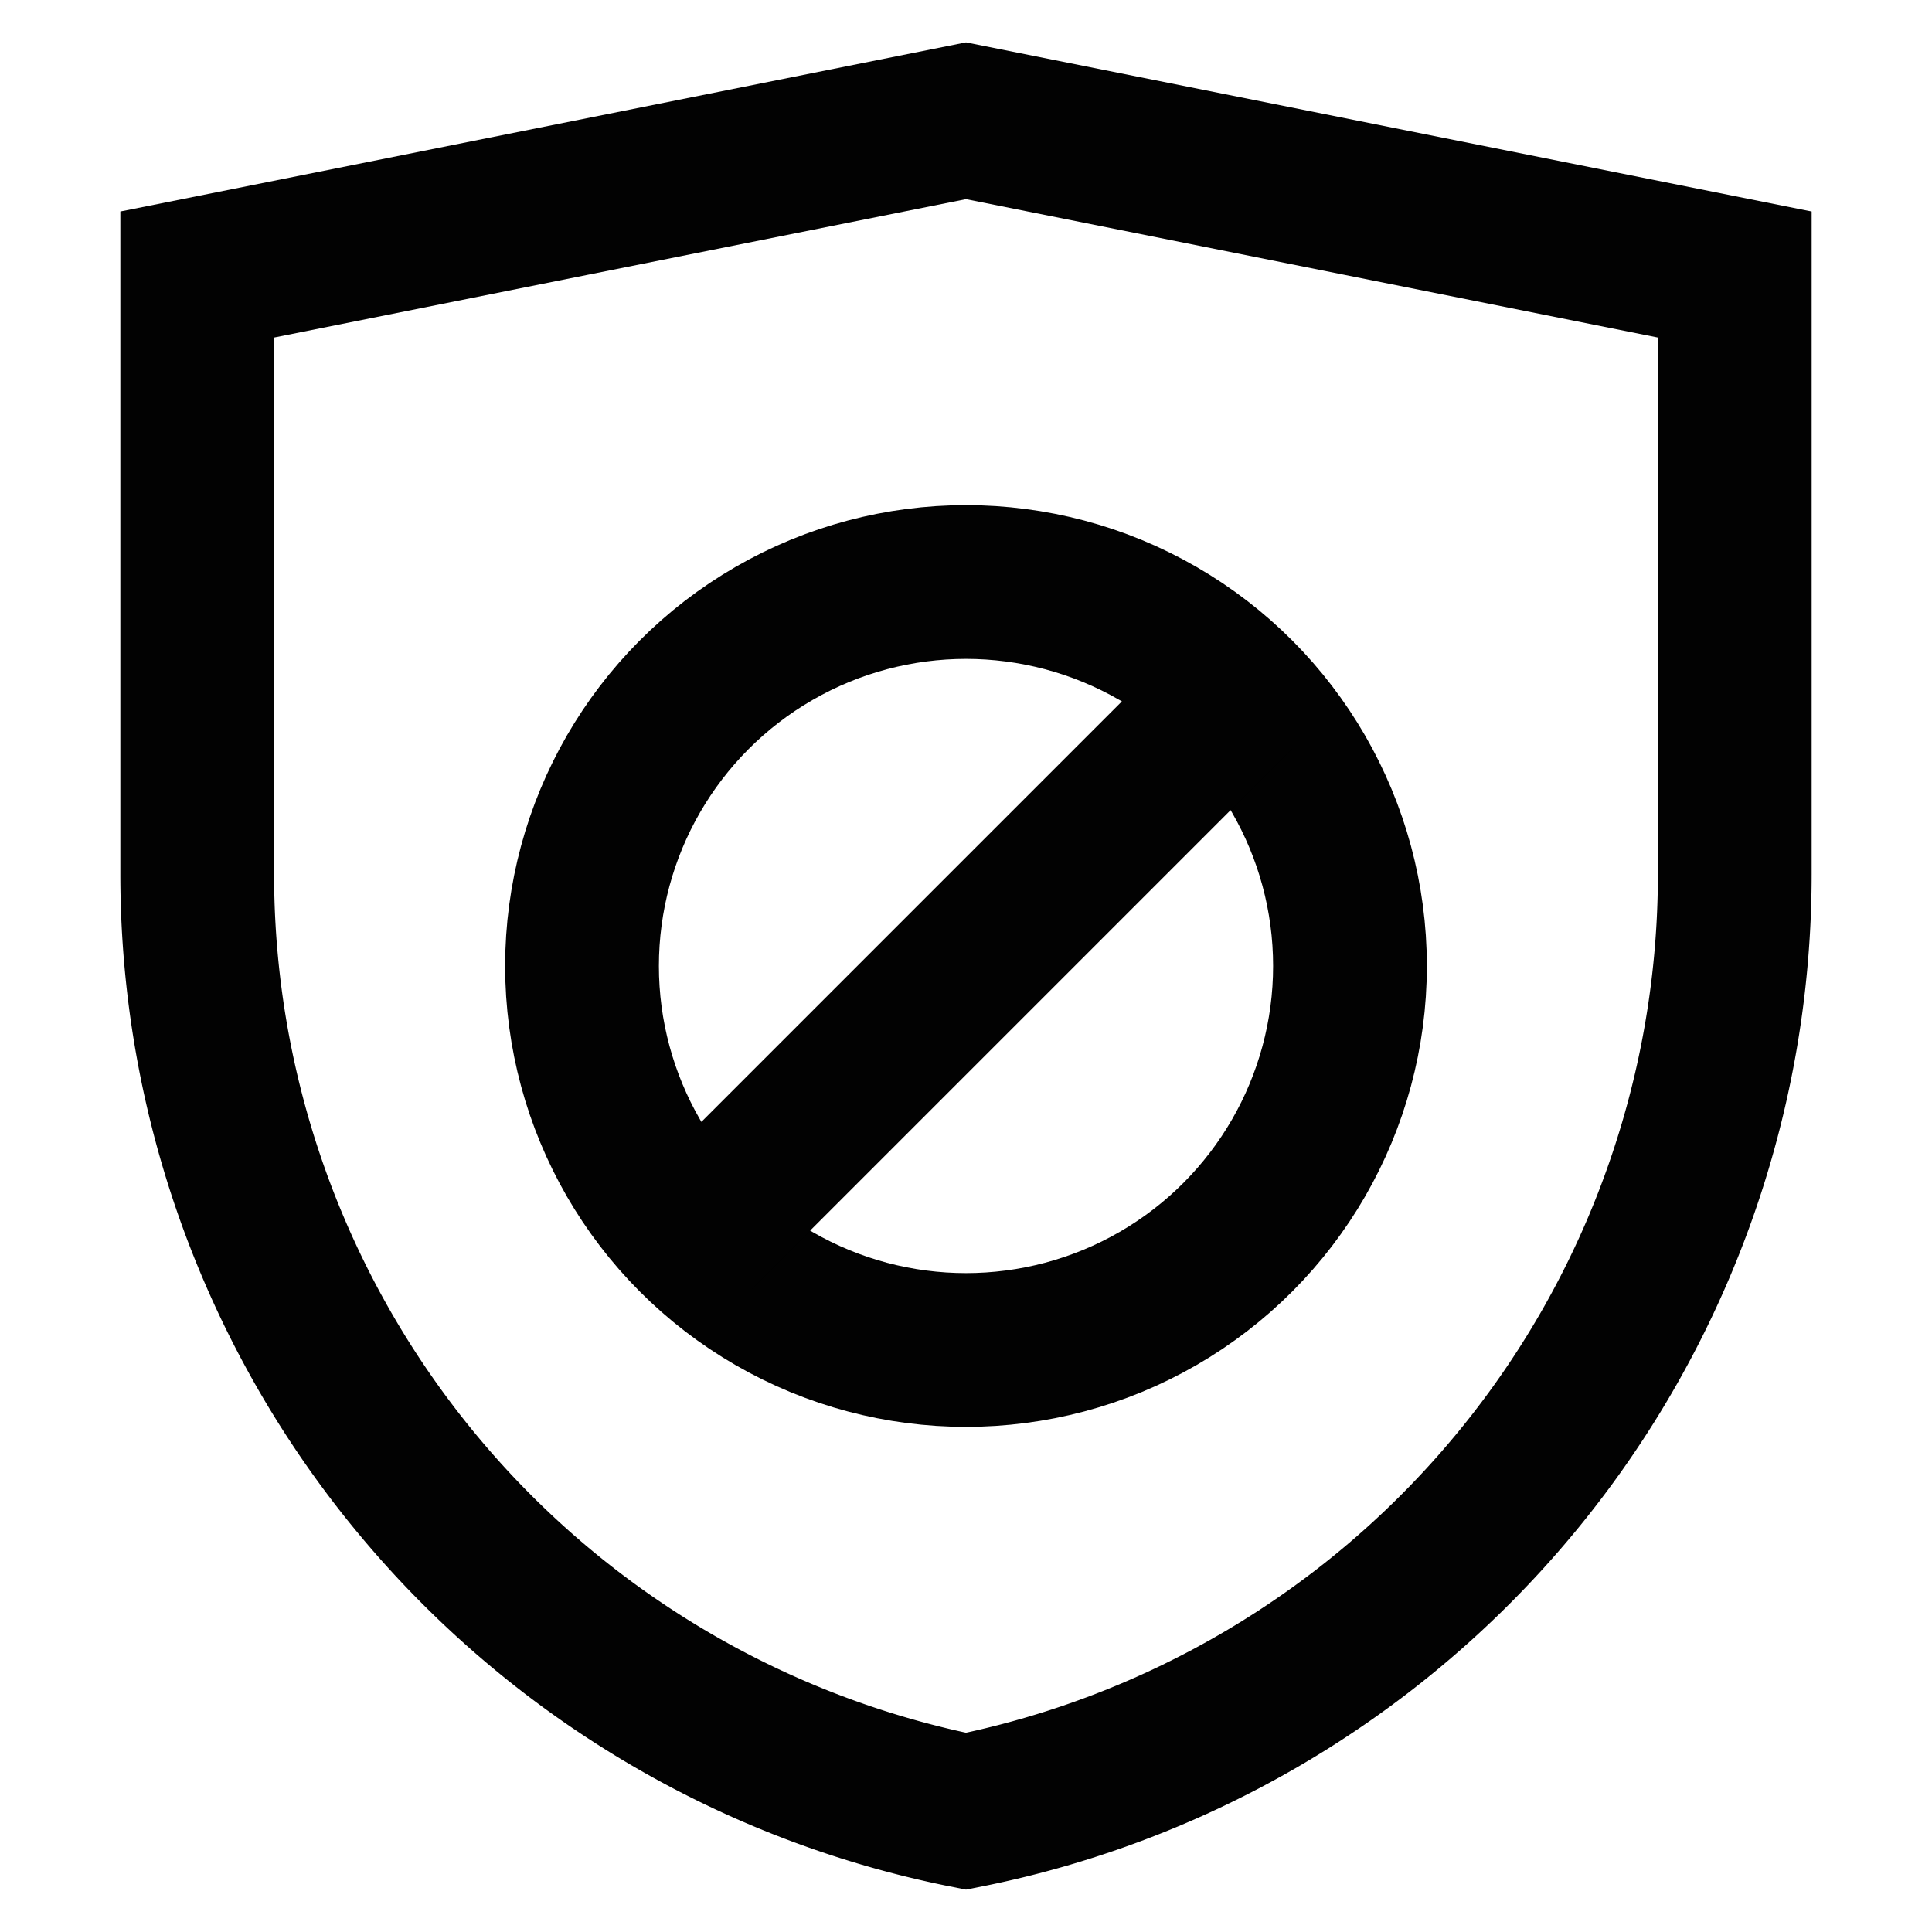
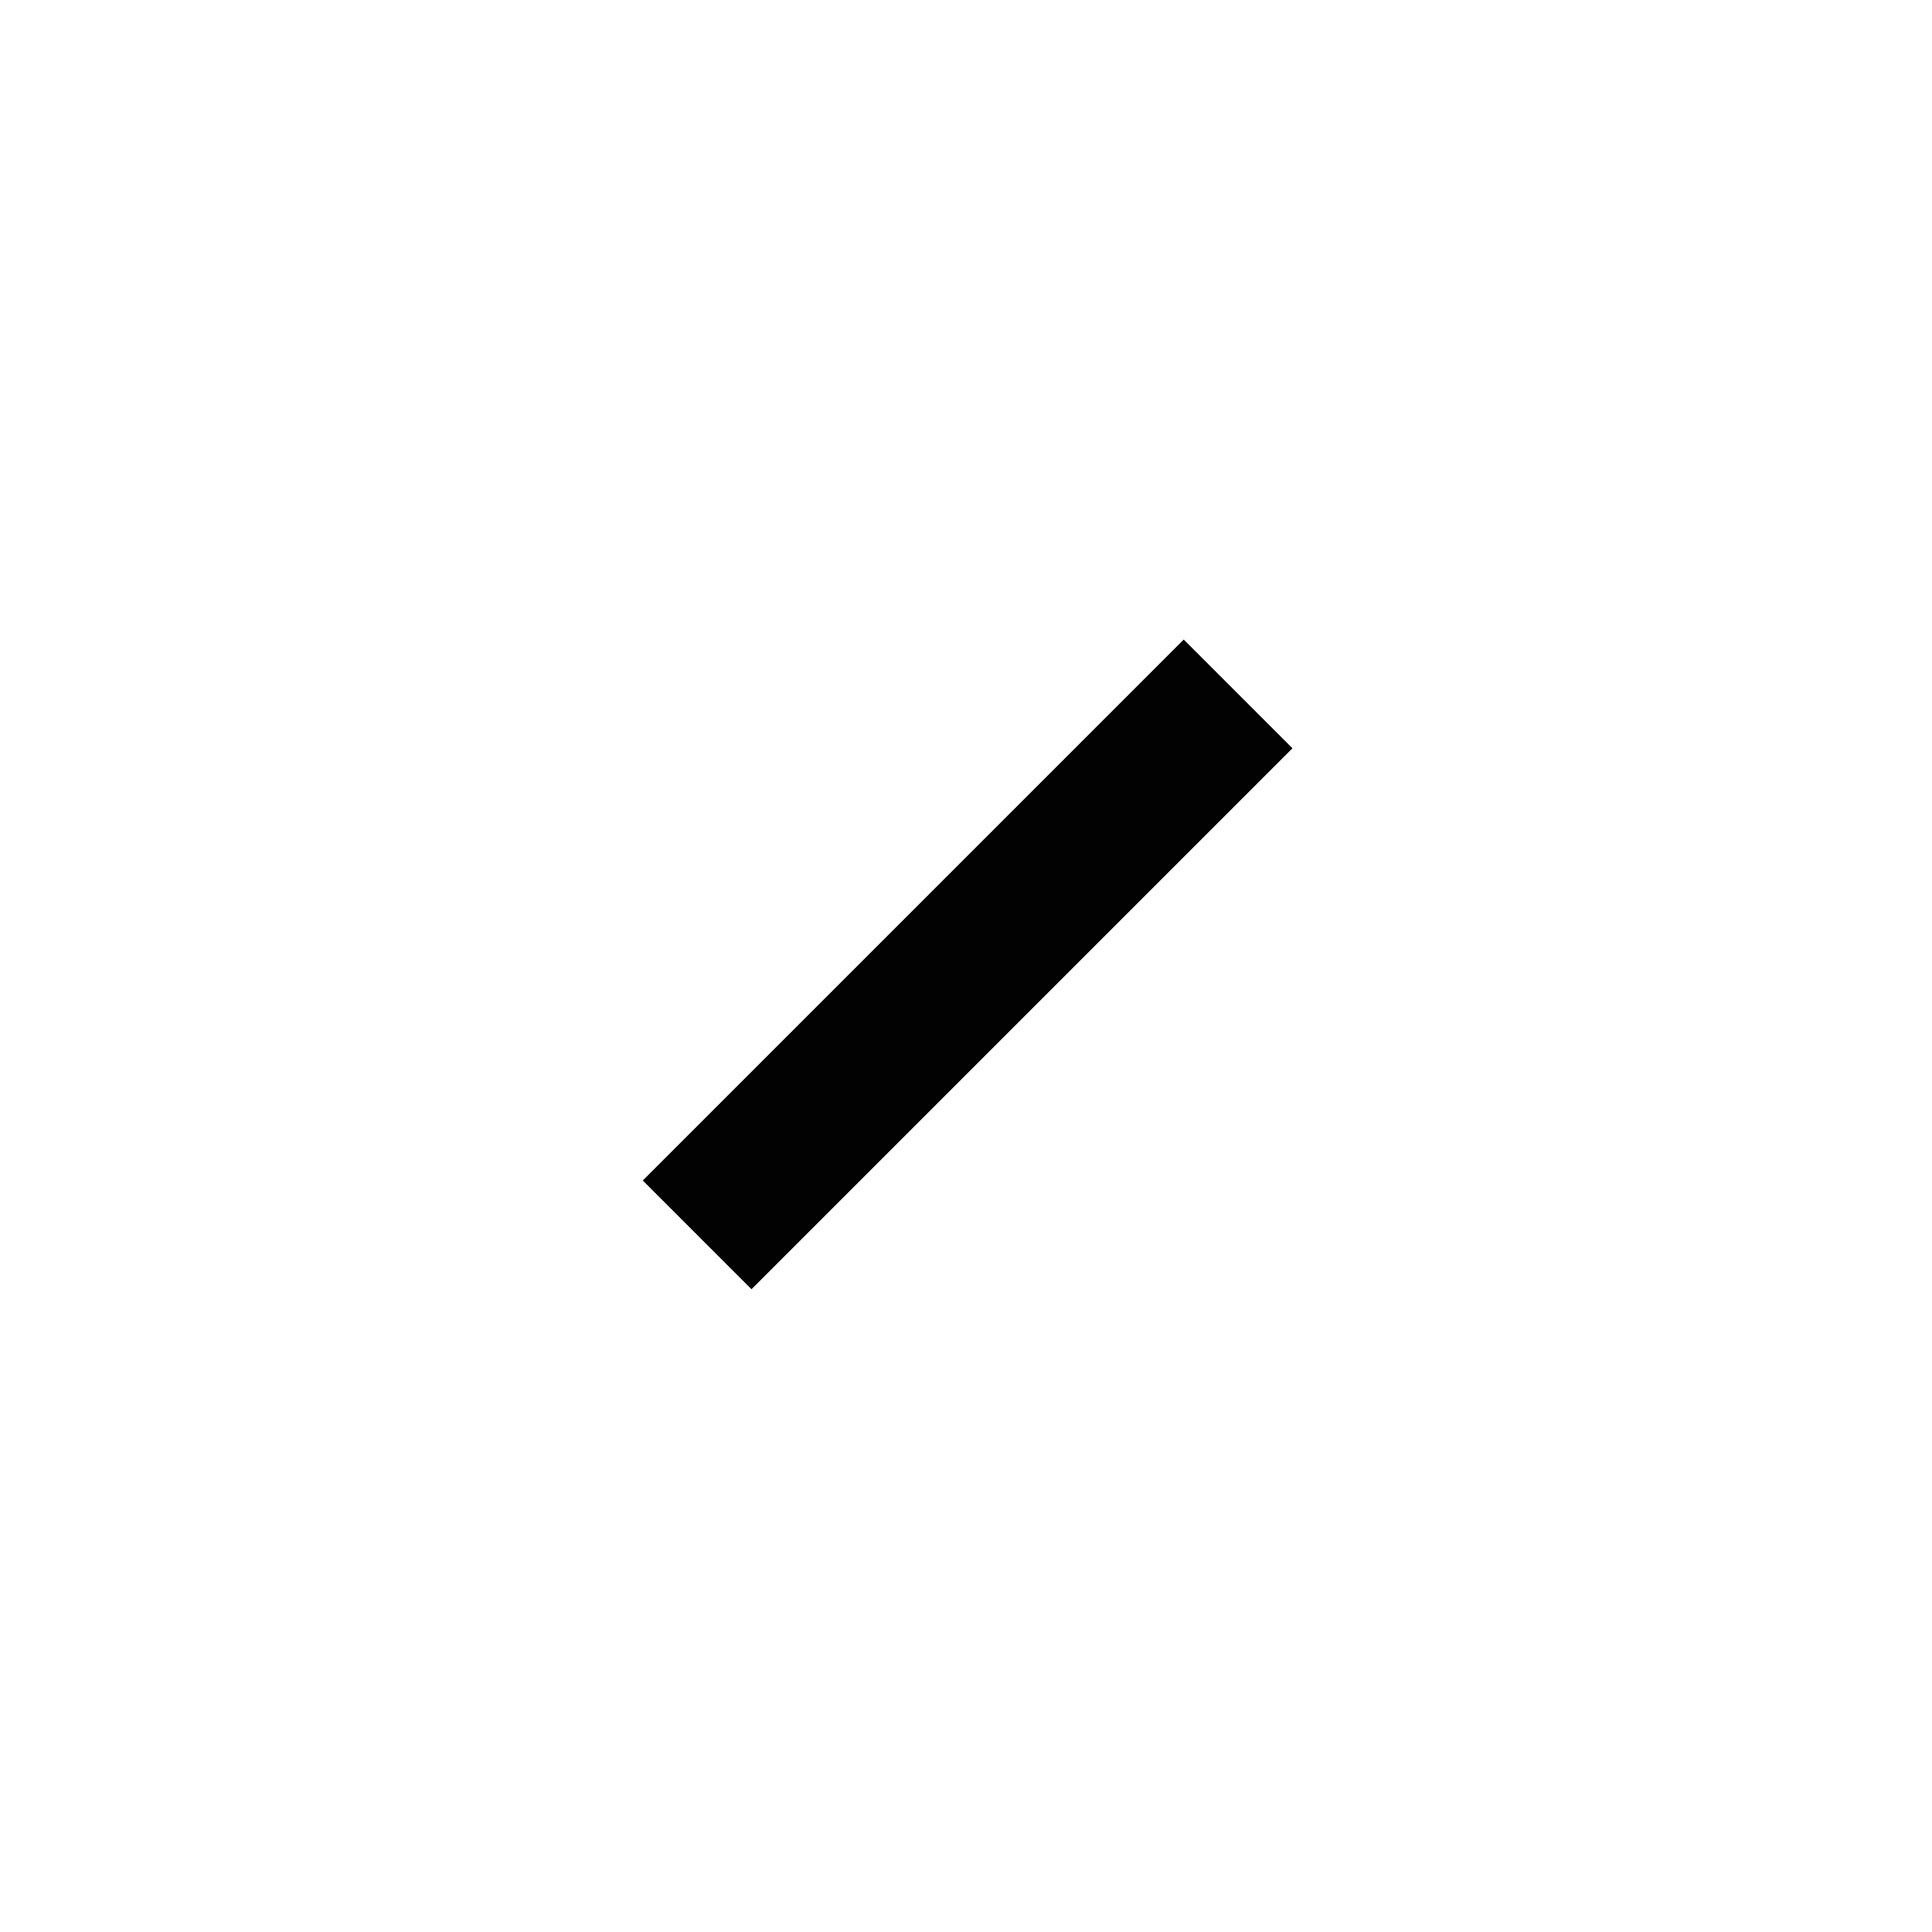
<svg xmlns="http://www.w3.org/2000/svg" width="800px" height="800px" viewBox="0 0 24 24" id="Layer_1" data-name="Layer 1">
  <defs>
    <style>.cls-1{fill:none;stroke:#020202;stroke-miterlimit:10;stroke-width:1.91px;}</style>
  </defs>
-   <path class="cls-1" d="M12,22.5h0A11.87,11.87,0,0,1,2.45,10.86V3.41L12,1.5l9.55,1.91v7.45A11.87,11.87,0,0,1,12,22.5Z" />
-   <circle class="cls-1" cx="12" cy="12" r="4.77" />
  <line class="cls-1" x1="15.38" y1="8.62" x2="8.66" y2="15.34" />
</svg>